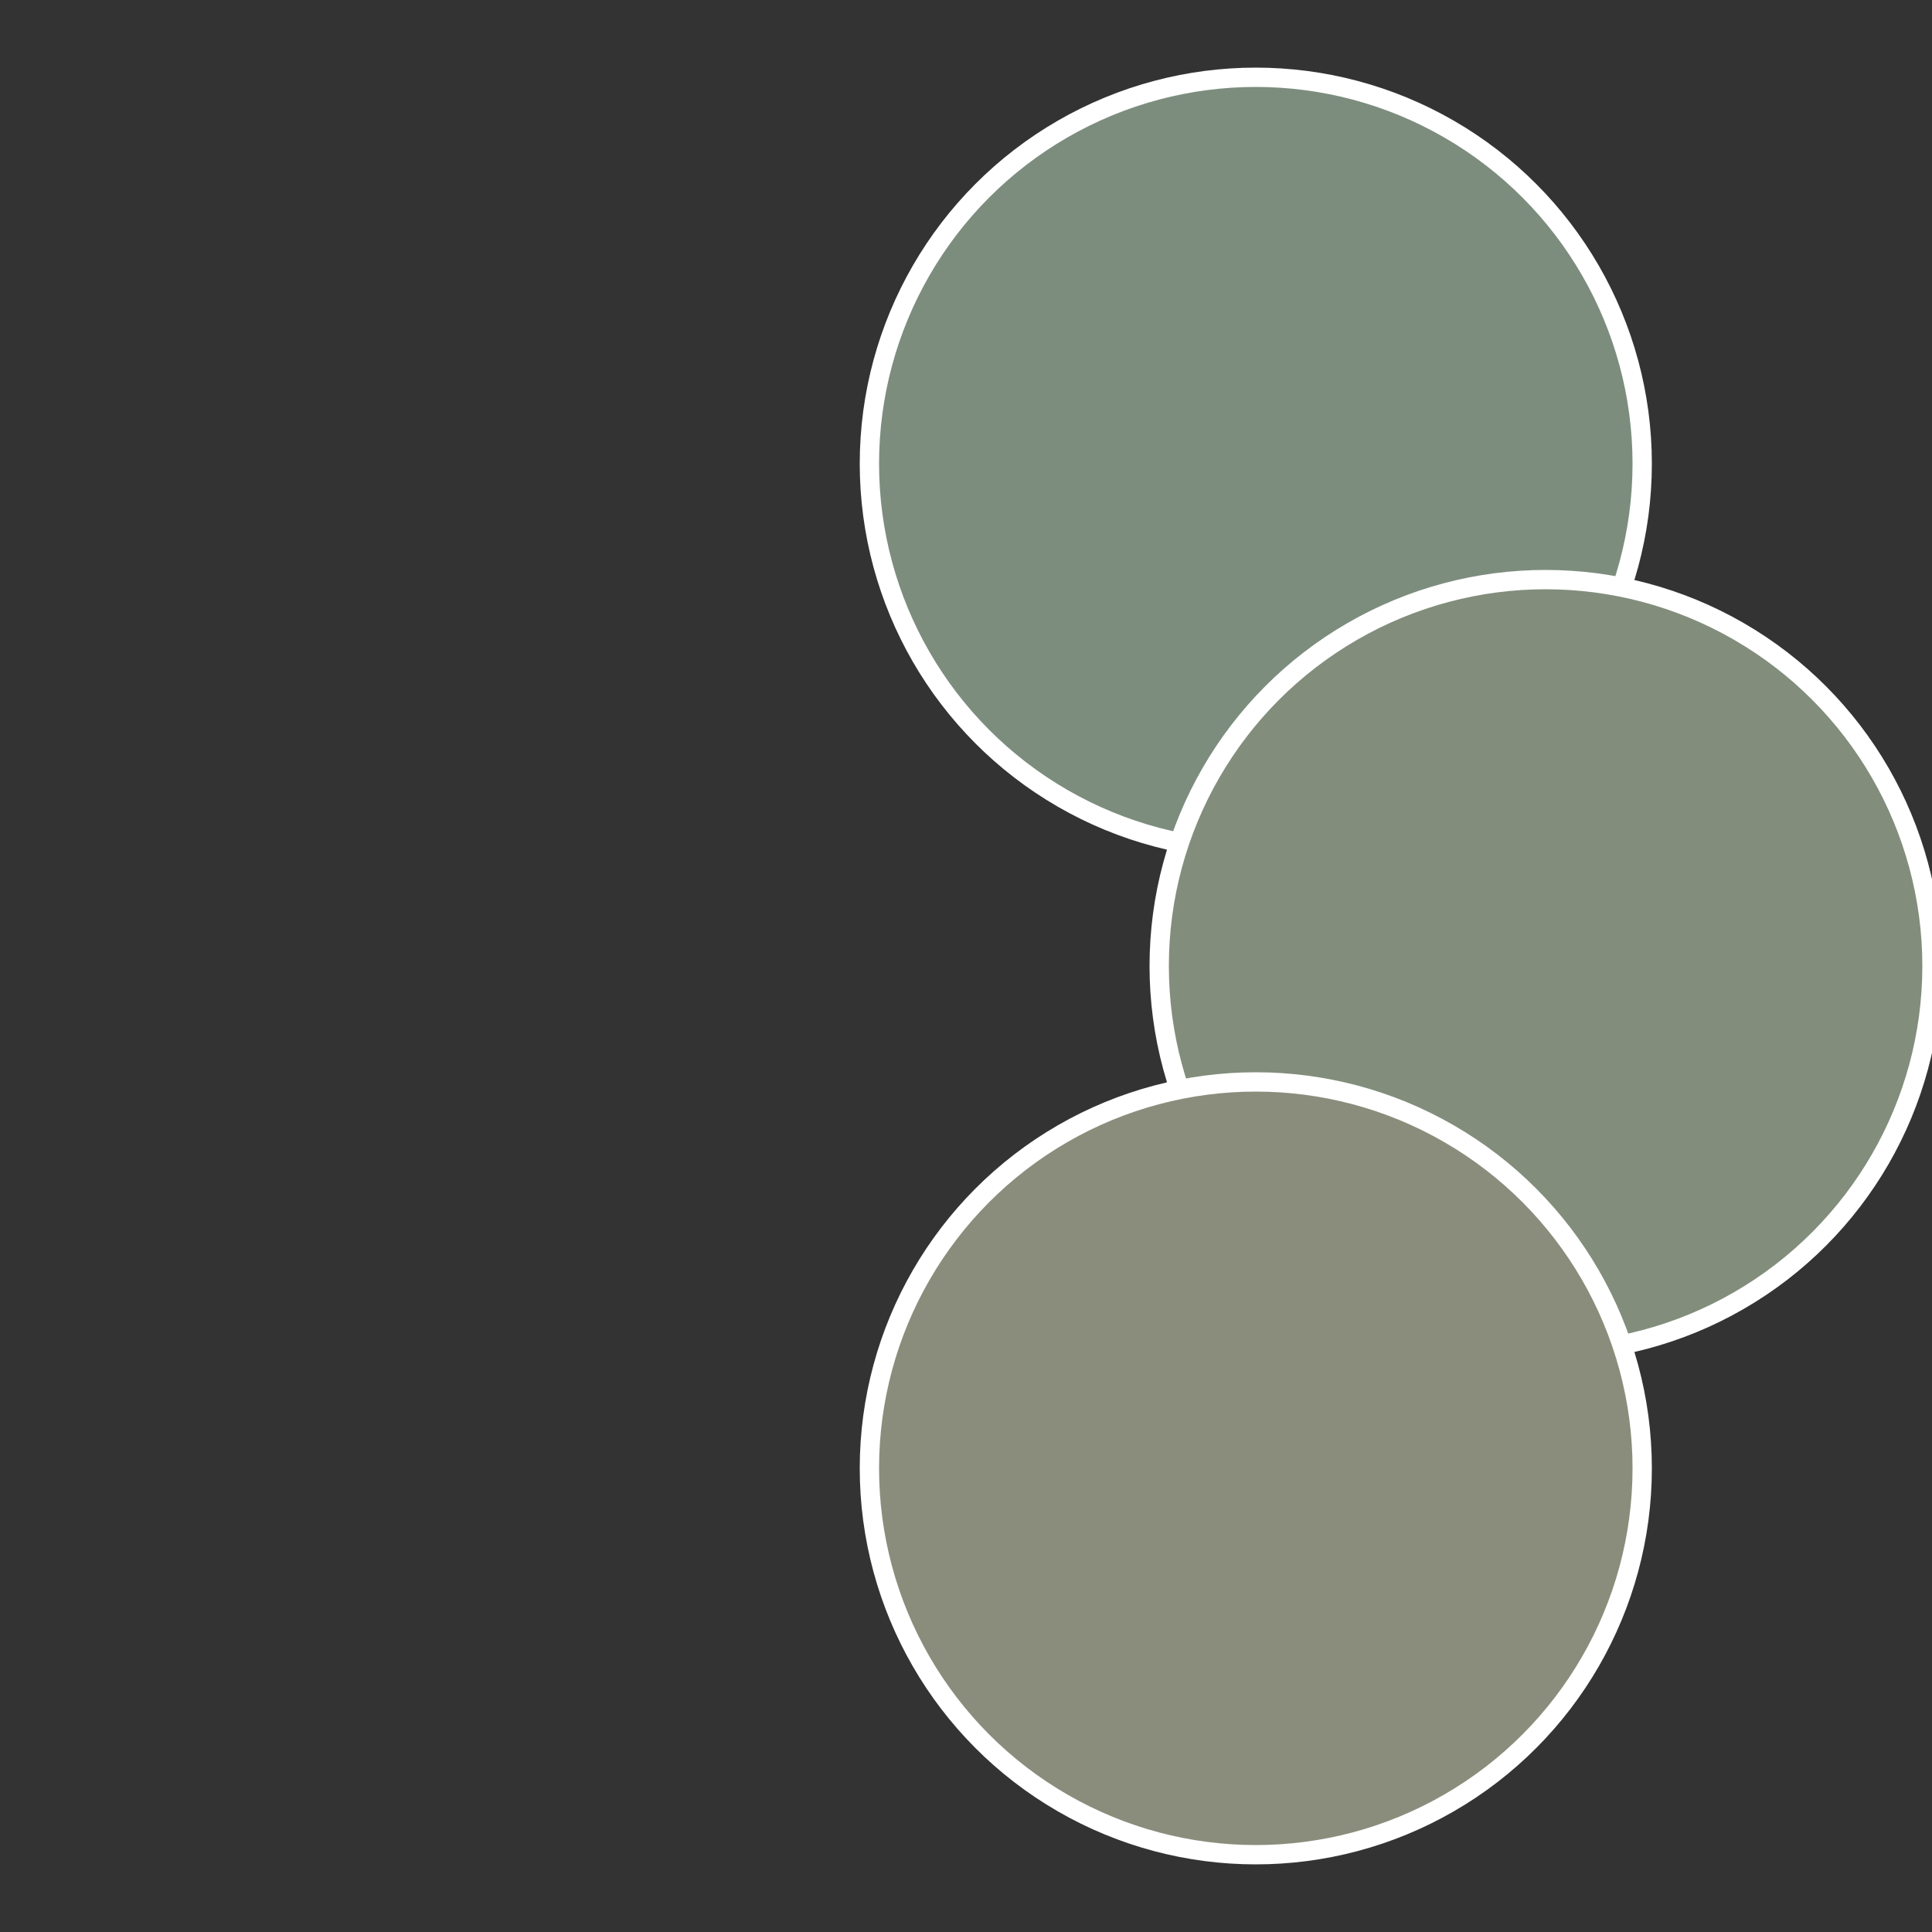
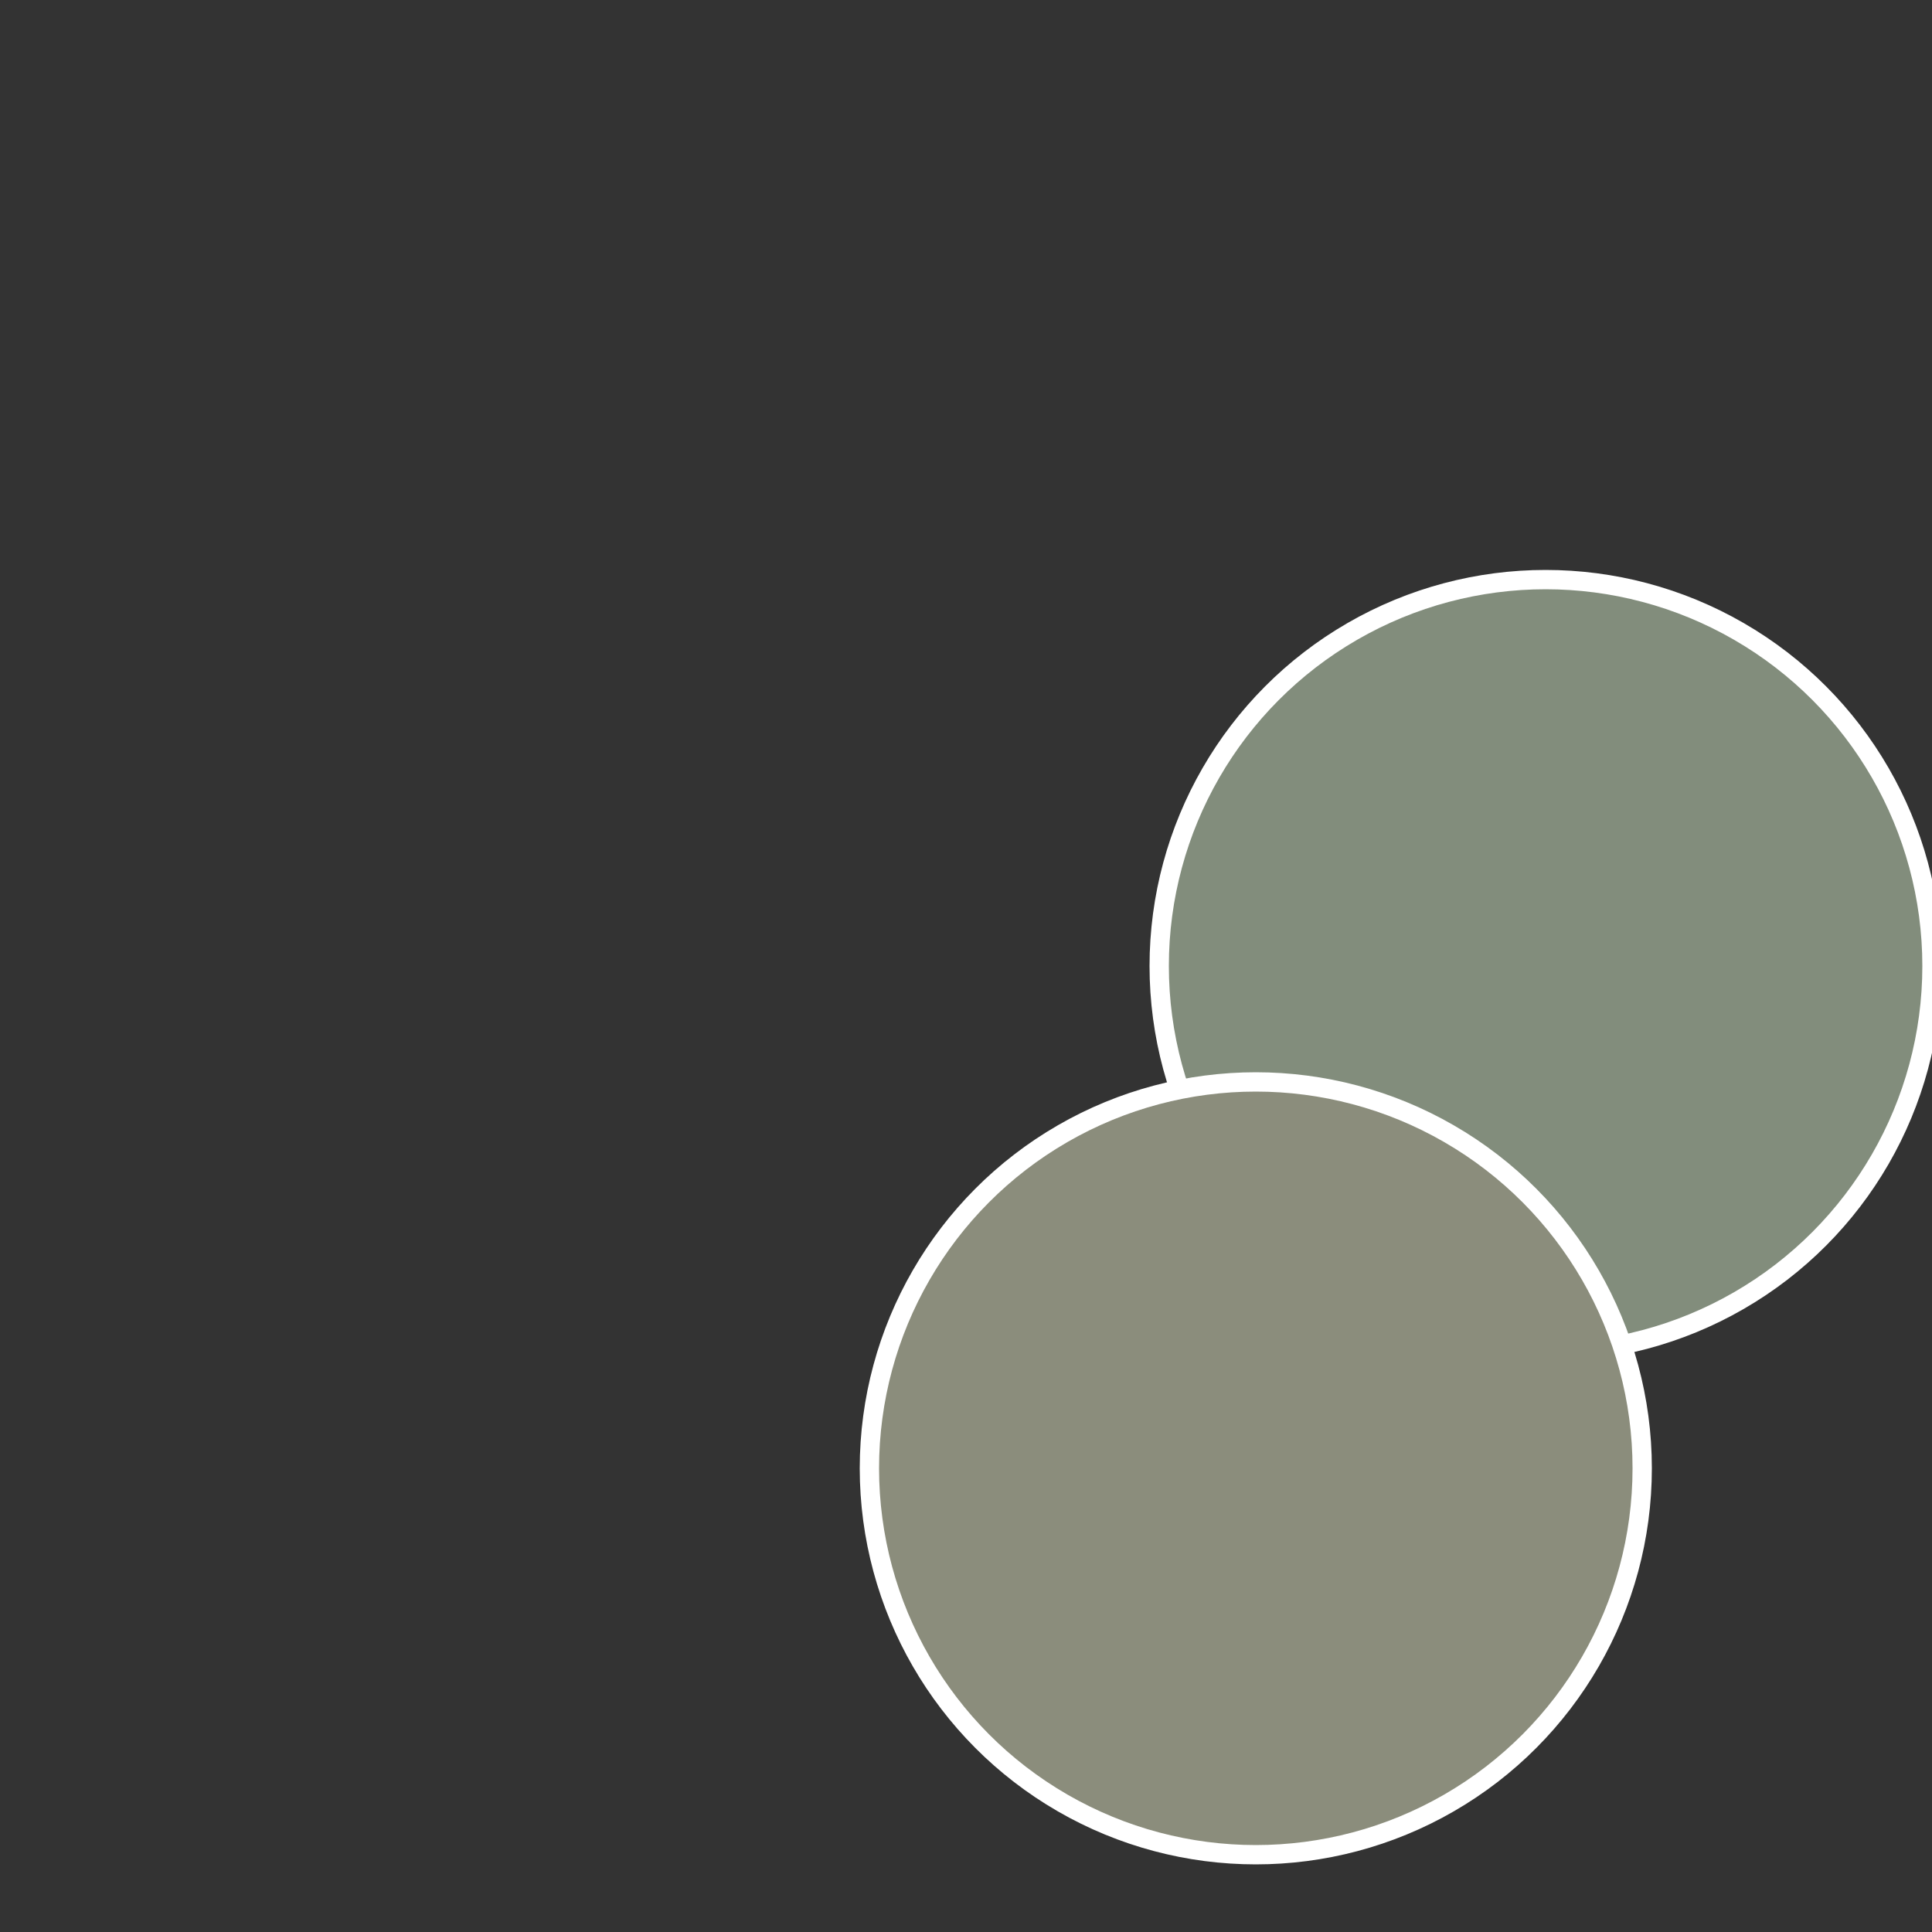
<svg xmlns="http://www.w3.org/2000/svg" width="500" height="500" viewBox="-1 -1 2 2">
  <rect x="-1" y="-1" width="2" height="2" fill="#333333" stroke="none" />
-   <circle cx="0.3" cy="-0.52" r="0.4" fill="#7c8d7e" stroke="#fff" stroke-width="1%" />
  <circle cx="0.6" cy="0" r="0.4" fill="#828d7c" stroke="#fff" stroke-width="1%" />
  <circle cx="0.3" cy="0.52" r="0.4" fill="#8b8d7c" stroke="#fff" stroke-width="1%" />
</svg>